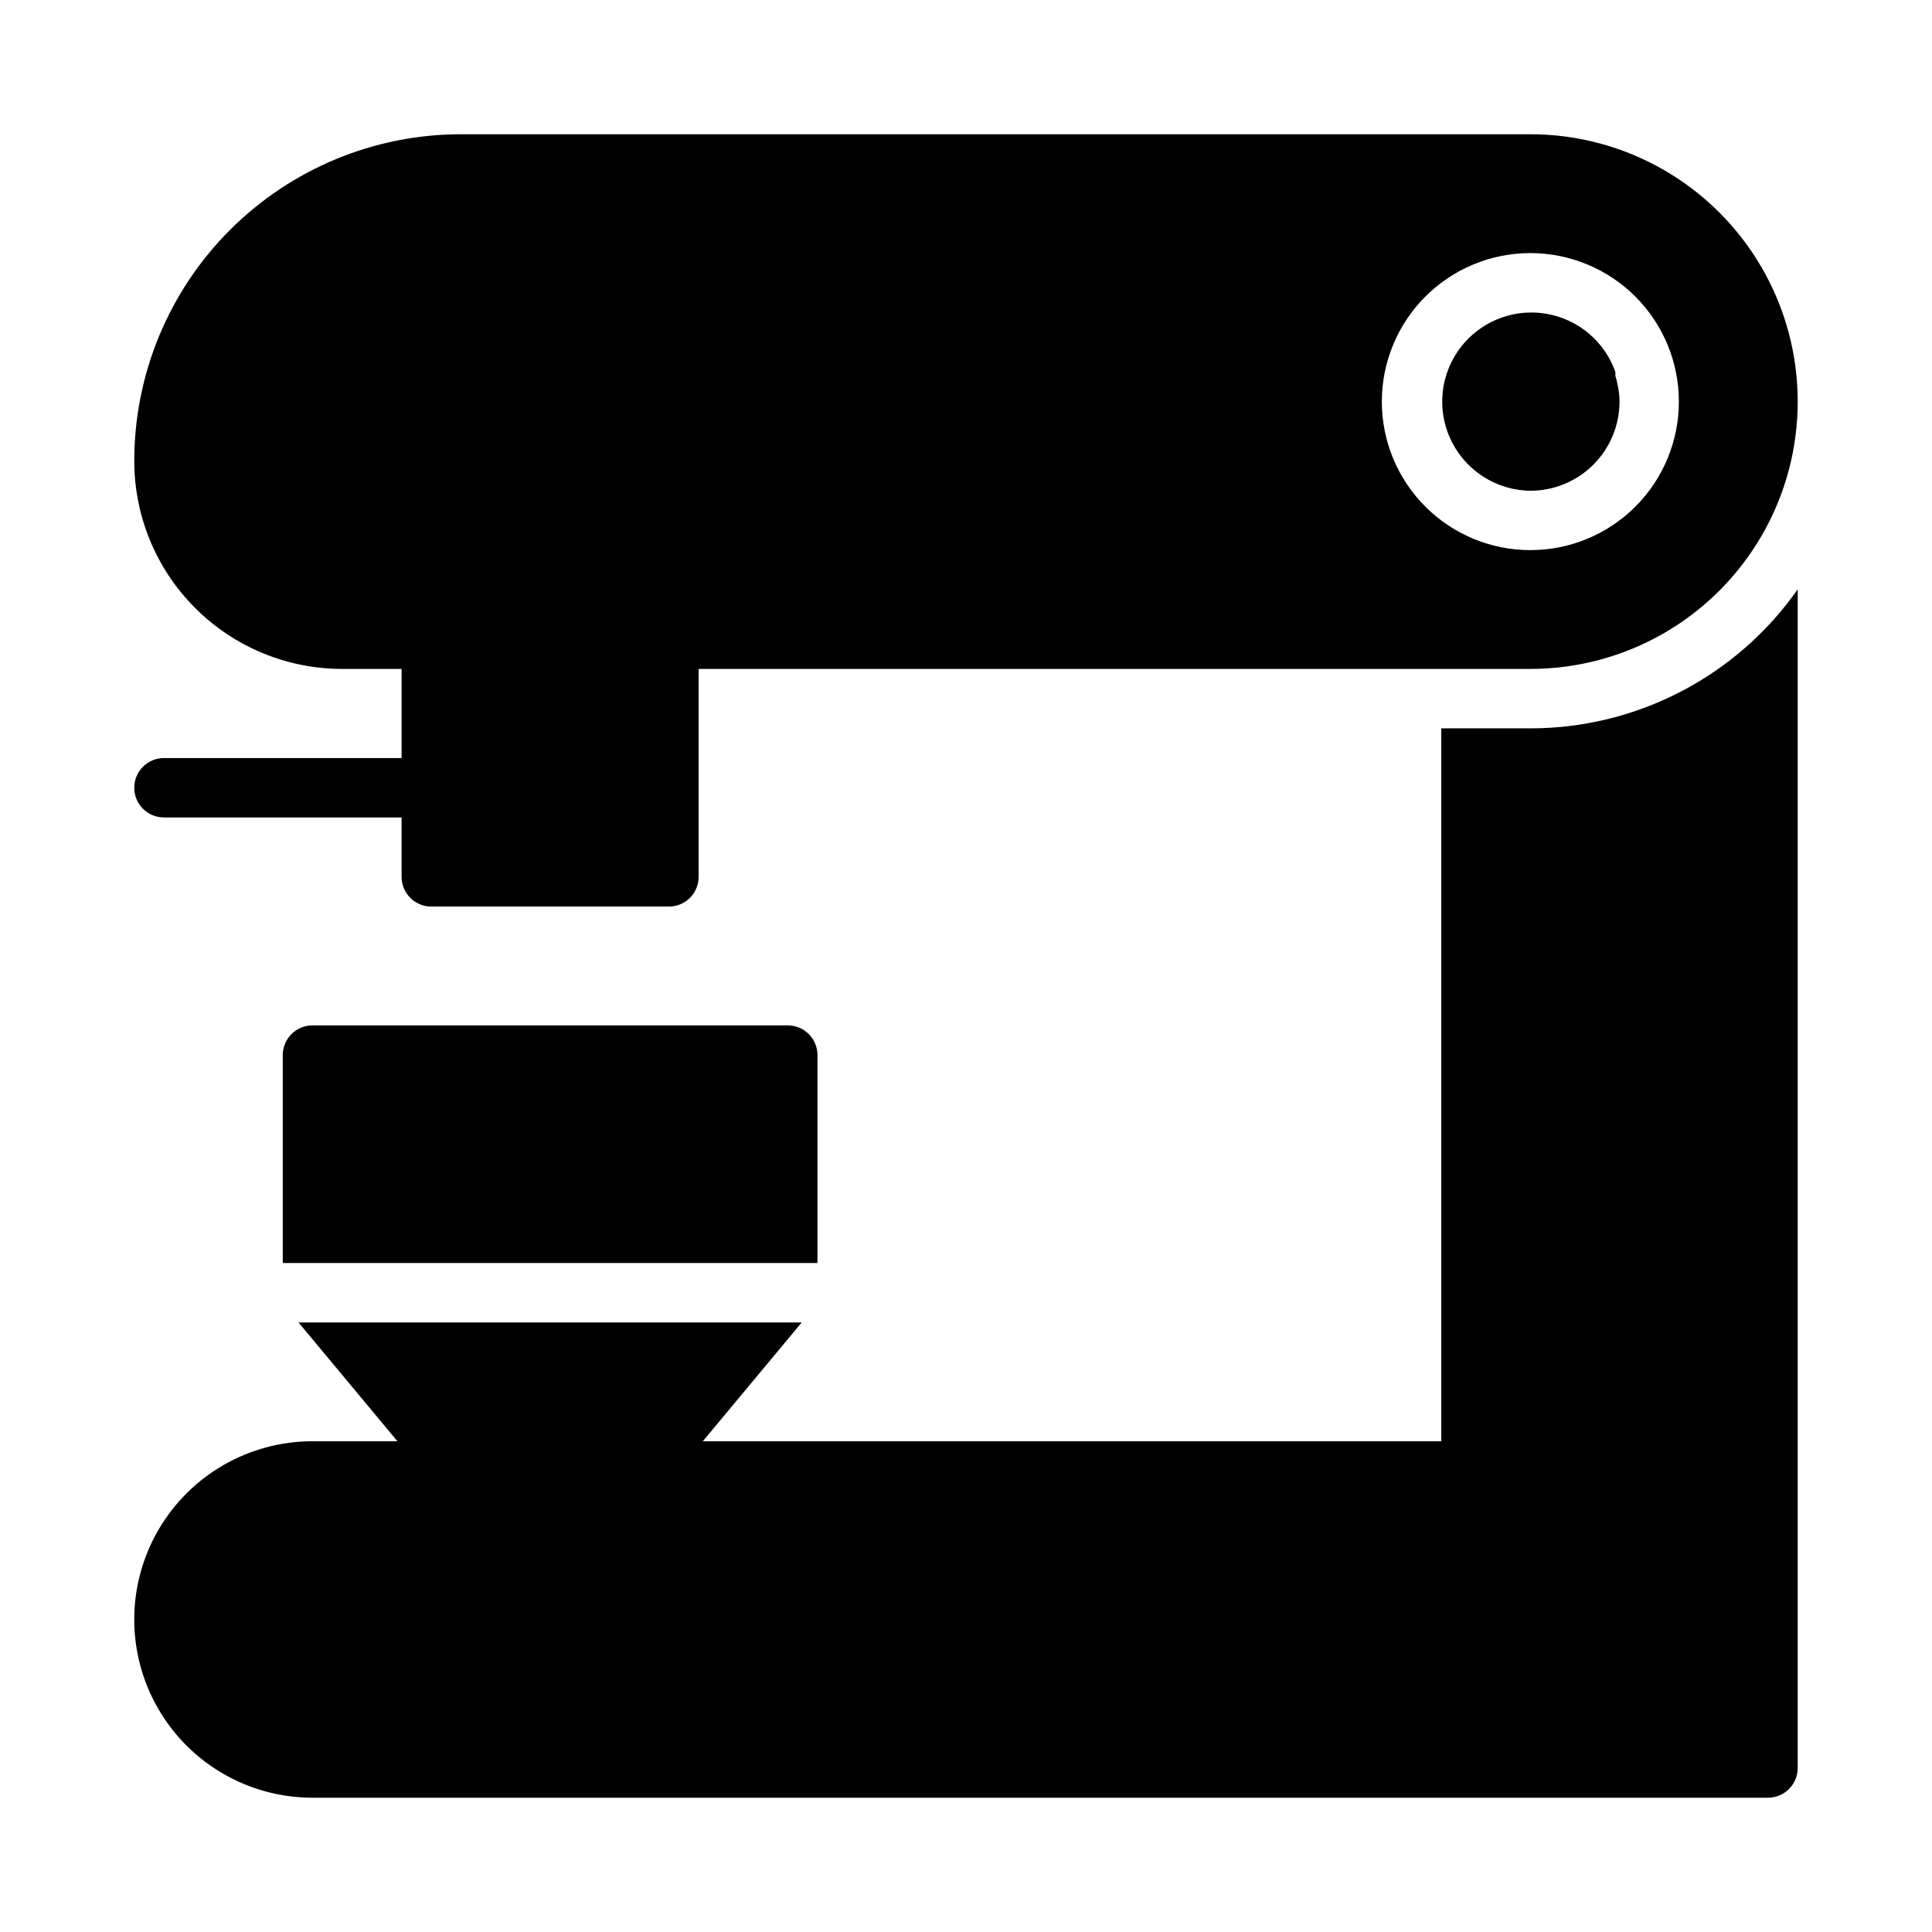
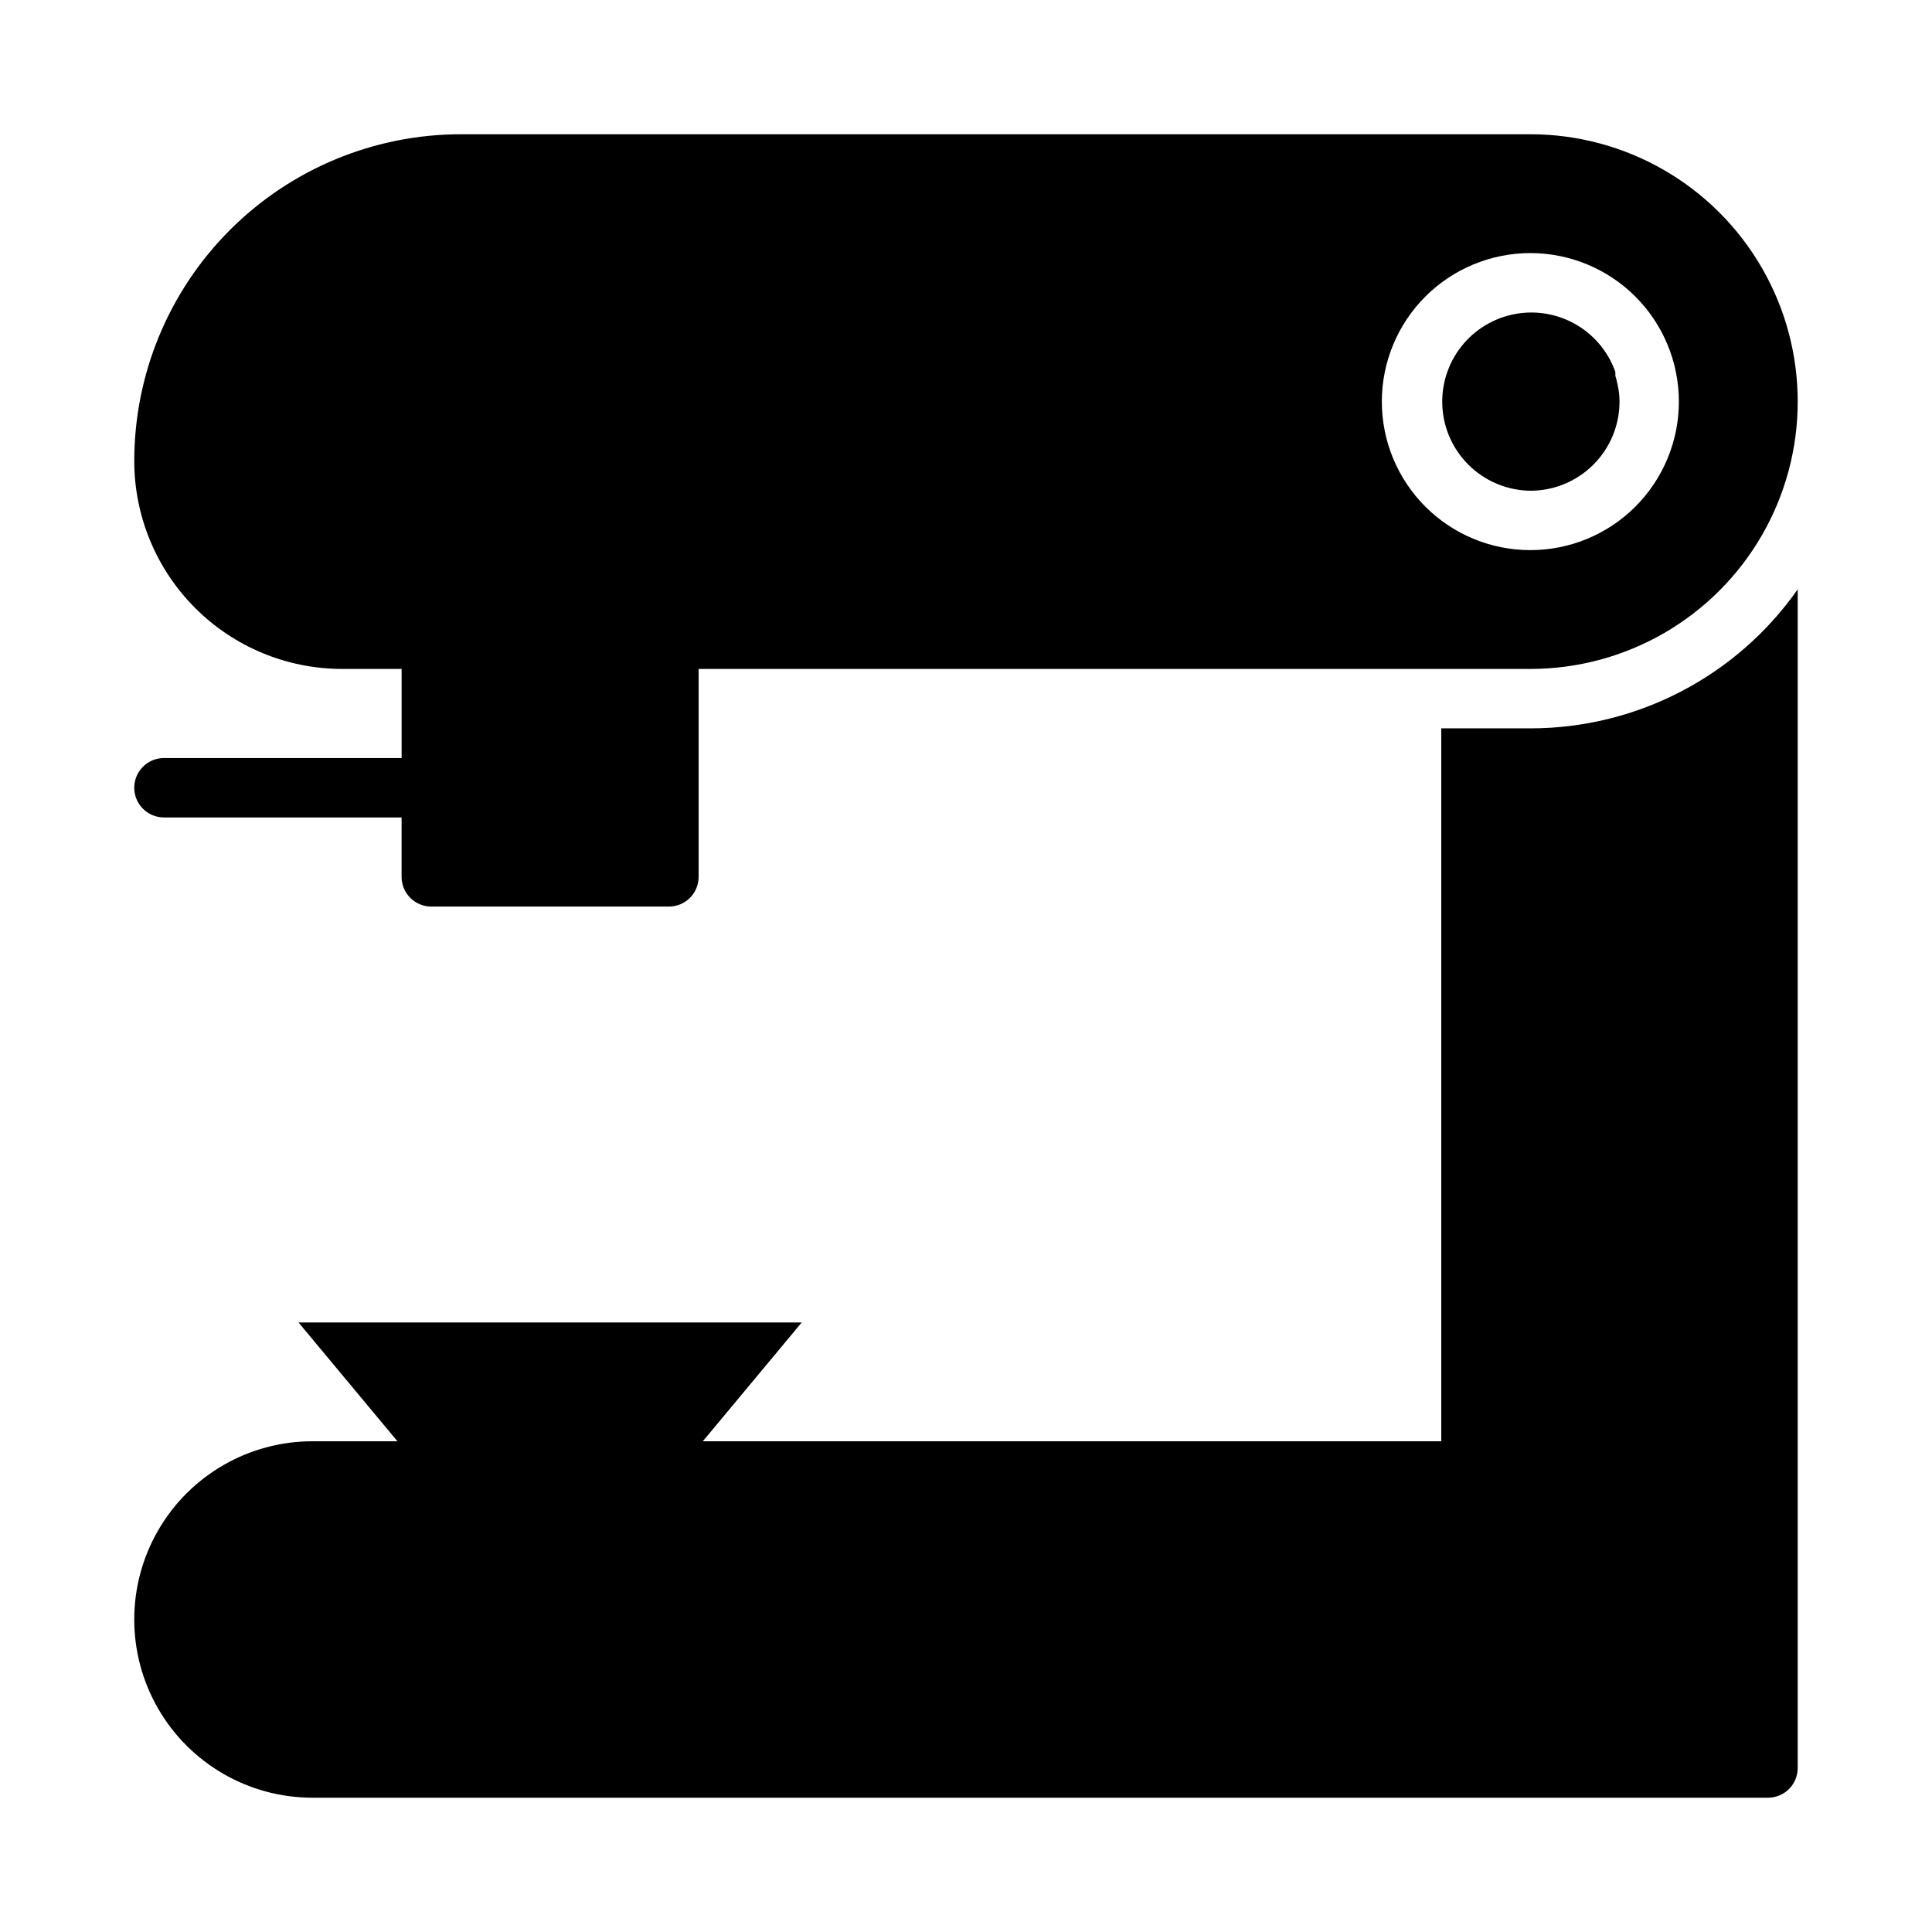
<svg xmlns="http://www.w3.org/2000/svg" fill="#000000" width="800px" height="800px" version="1.1" viewBox="144 144 512 512">
  <g>
    <path d="m549.57 337.02h-23.617v188.93h-195.7l26.215-31.488h-133.36l26.215 31.488h-22.516c-16.871 0-32.465 9.004-40.902 23.617-8.438 14.613-8.438 32.617 0 47.234 8.438 14.613 24.031 23.613 40.902 23.613h385.73c2.09 0 4.09-0.828 5.566-2.305s2.305-3.477 2.305-5.566v-312.36c-16.203 23.09-42.641 36.836-70.848 36.844z" />
    <path d="m549.57 274.05c6.266 0 12.27-2.488 16.699-6.918 4.43-4.43 6.918-10.434 6.918-16.699 0.004-1.457-0.156-2.906-0.473-4.328-0.164-0.852-0.375-1.691-0.629-2.519v-1.023c-1.93-5.457-5.797-10.016-10.863-12.809s-10.984-3.629-16.629-2.348c-5.641 1.277-10.617 4.586-13.984 9.293-3.367 4.707-4.887 10.488-4.273 16.242s3.32 11.082 7.602 14.973c4.285 3.891 9.848 6.074 15.633 6.137z" />
    <path d="m187.45 344.89c-4.348 0-7.871 3.523-7.871 7.871s3.523 7.871 7.871 7.871h62.977v15.746c0 2.086 0.828 4.09 2.305 5.566 1.477 1.477 3.481 2.305 5.566 2.305h62.977c2.09 0 4.09-0.828 5.566-2.305 1.477-1.477 2.305-3.481 2.305-5.566v-55.105h220.42c25.312 0 48.699-13.504 61.355-35.422 12.656-21.922 12.656-48.93 0-70.848-12.656-21.922-36.043-35.426-61.355-35.426h-283.39c-22.969 0-44.992 9.121-61.23 25.363-16.242 16.238-25.363 38.262-25.363 61.23 0 14.613 5.805 28.629 16.141 38.961 10.332 10.336 24.348 16.141 38.965 16.141h15.742v23.617zm362.11-133.82c10.441 0 20.449 4.148 27.832 11.527 7.383 7.383 11.527 17.395 11.527 27.832s-4.144 20.449-11.527 27.832c-7.383 7.383-17.391 11.527-27.832 11.527-10.438 0-20.449-4.144-27.832-11.527-7.379-7.383-11.527-17.395-11.527-27.832s4.148-20.449 11.527-27.832c7.383-7.379 17.395-11.527 27.832-11.527z" />
-     <path d="m226.81 415.74c-4.348 0-7.871 3.523-7.871 7.871v55.105h141.7v-55.105c0-2.086-0.828-4.09-2.305-5.566-1.477-1.477-3.477-2.305-5.566-2.305z" />
  </g>
</svg>